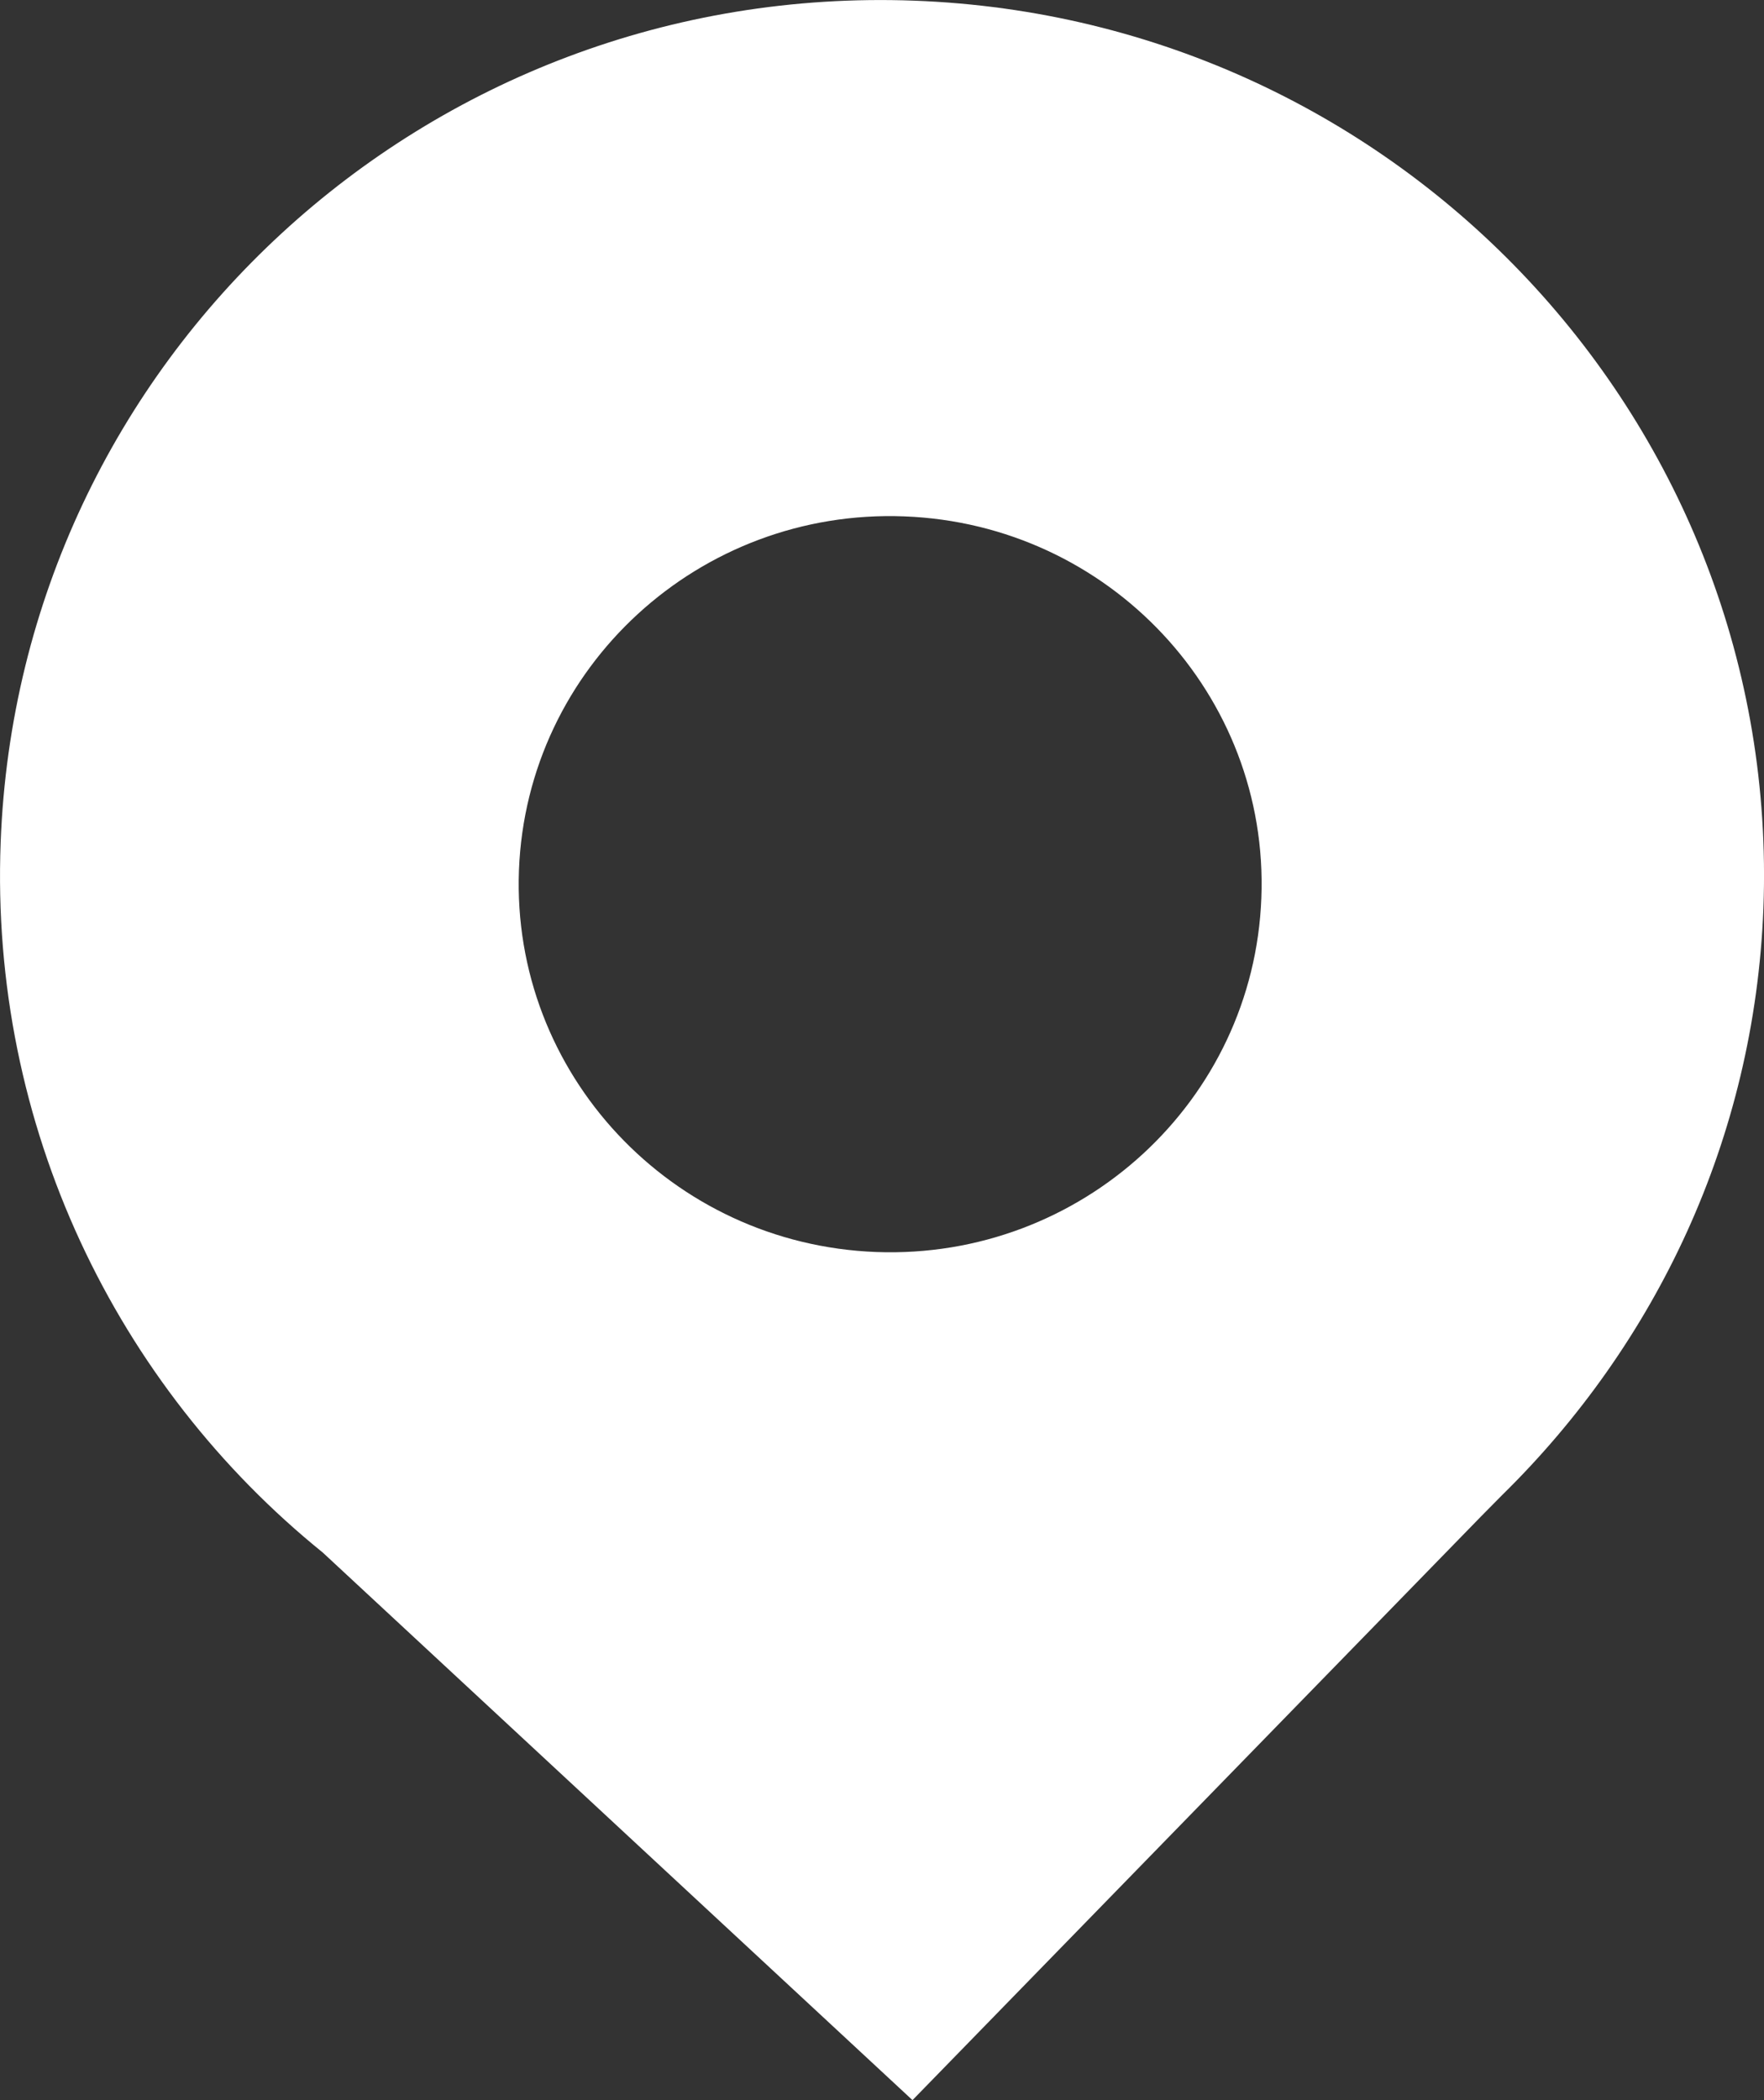
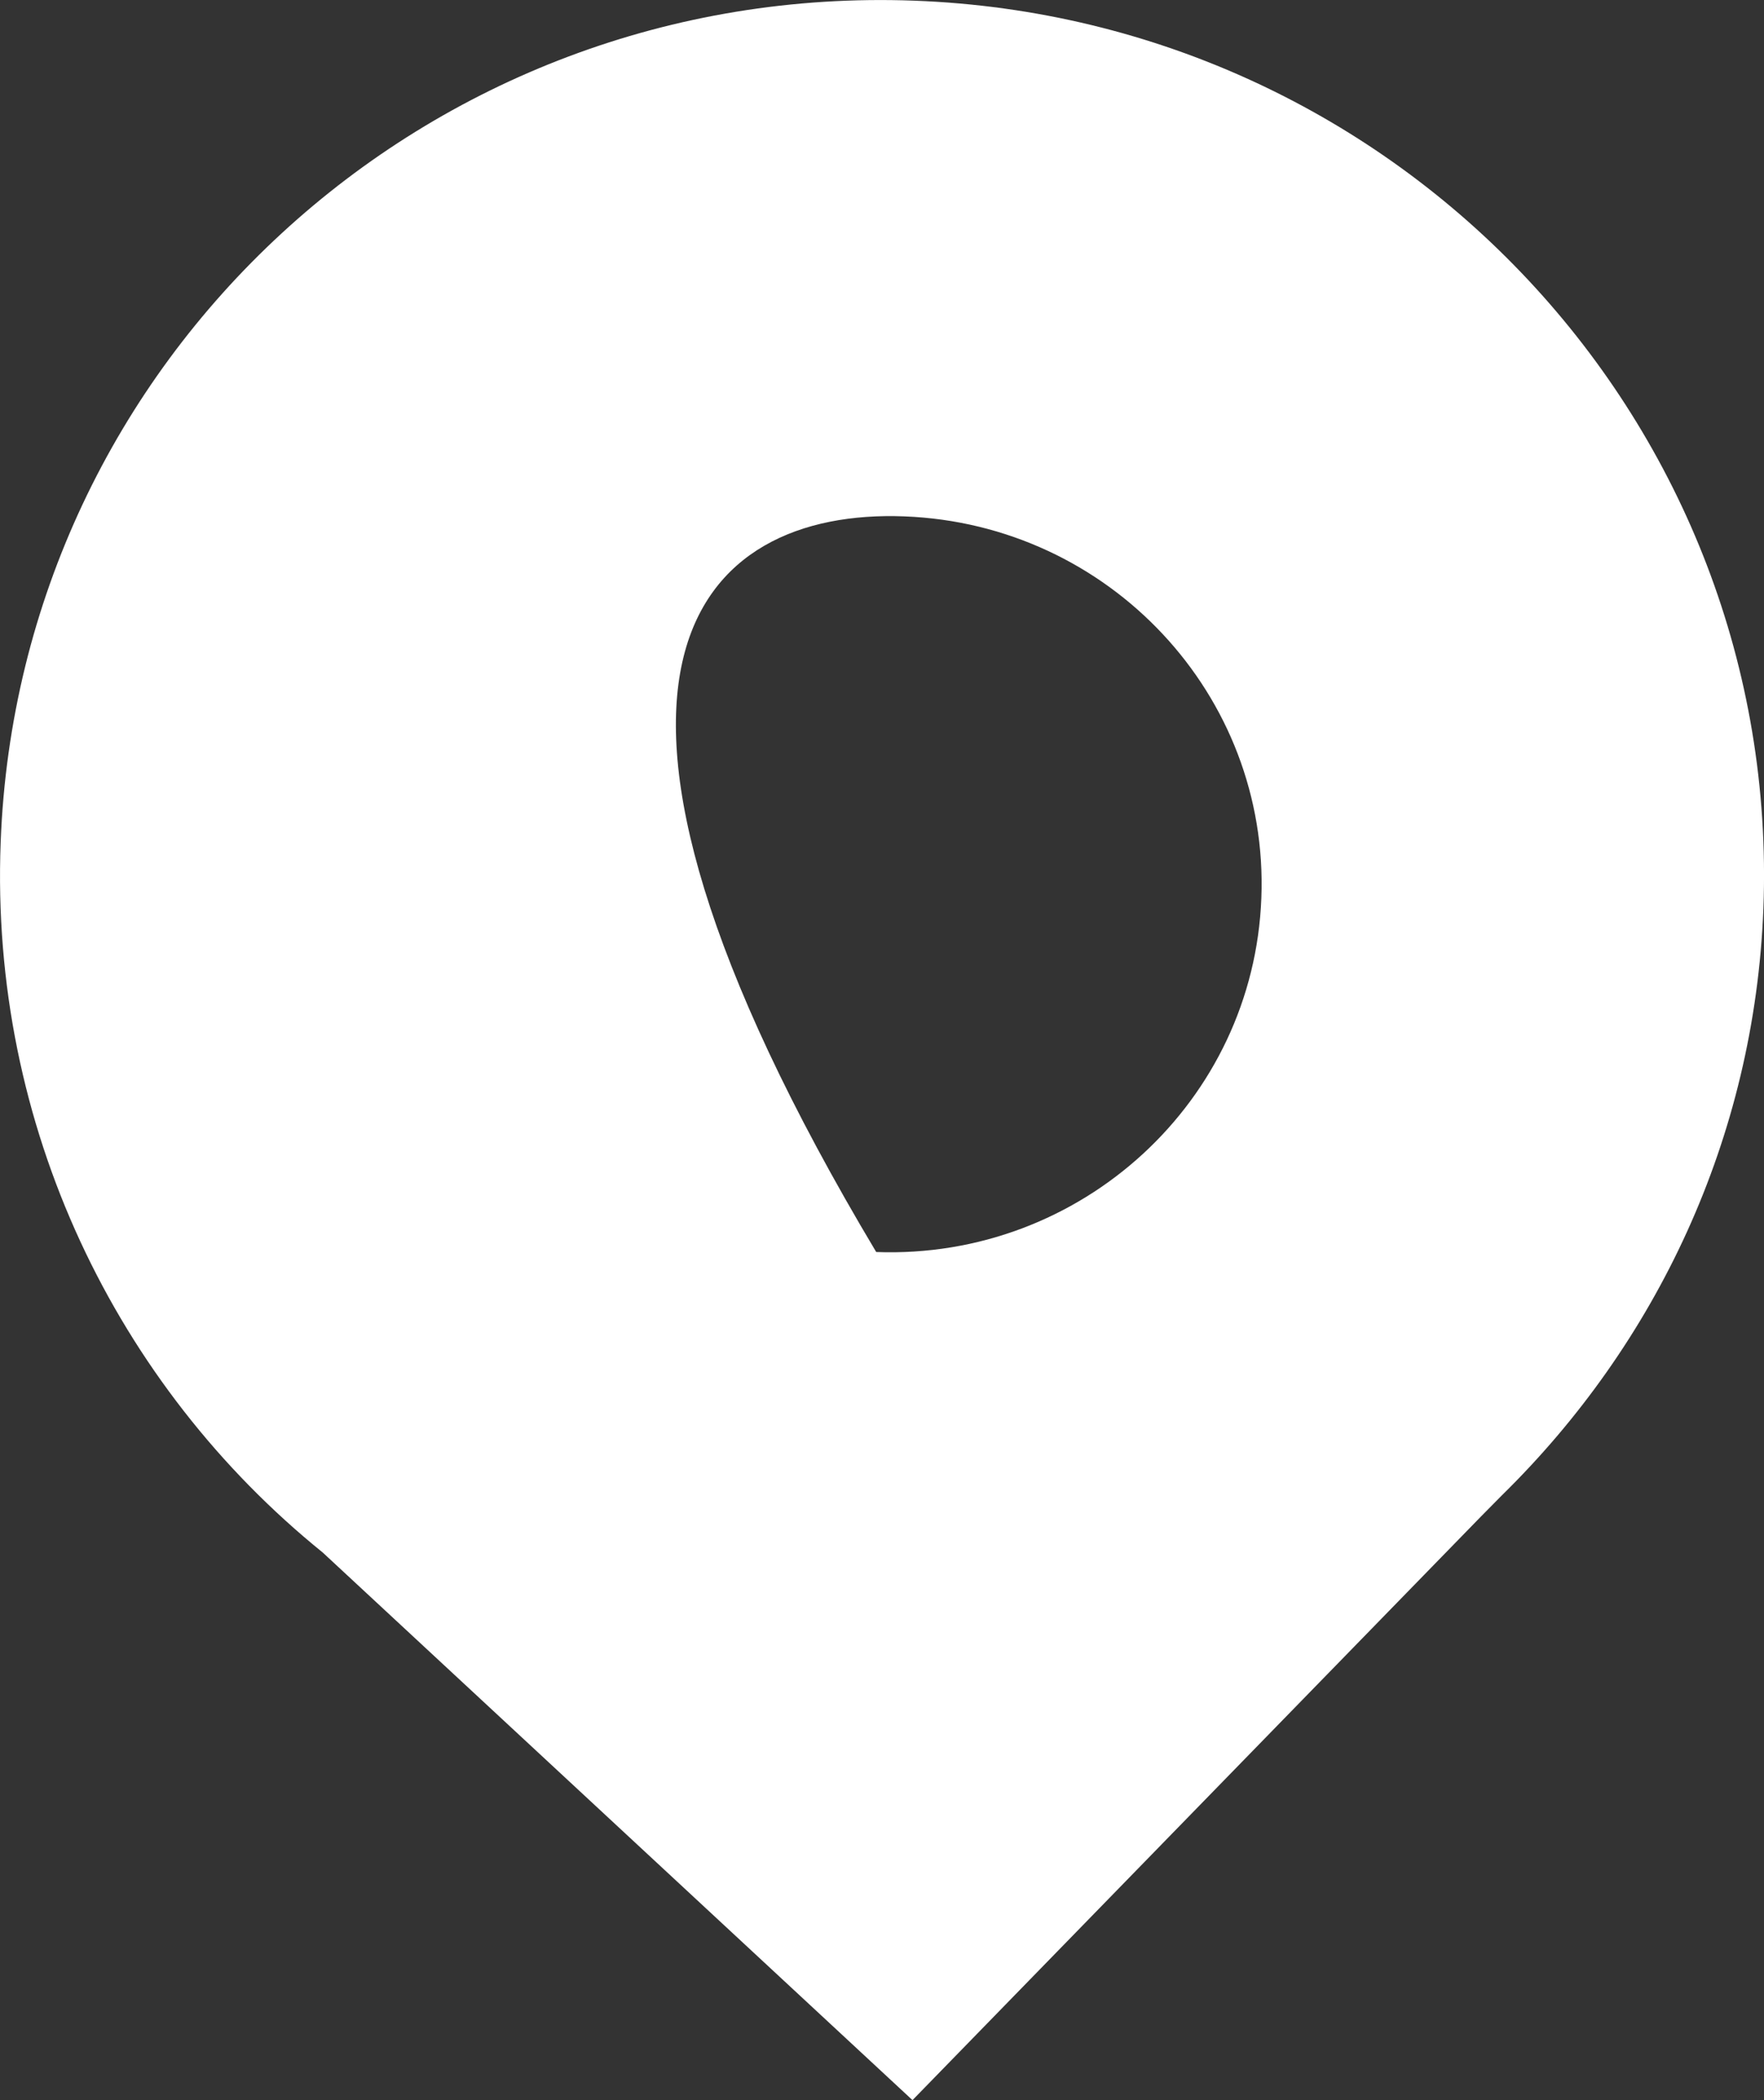
<svg xmlns="http://www.w3.org/2000/svg" width="21" height="25" viewBox="0 0 21 25" fill="none">
  <rect x="0" y="0" width="21" height="25" fill="#333333" stroke="none" />
-   <path d="M10.885 0.008C5.082 -0.209 0.226 4.274 0.008 10.024C-0.122 13.407 1.386 16.495 3.843 18.482L10.863 25L17.631 18.052L17.88 17.8C19.717 15.998 20.887 13.553 20.993 10.811C21.208 5.061 16.684 0.224 10.885 0.008ZM10.431 14.904C7.99 14.811 6.087 12.777 6.178 10.358C6.272 7.94 8.325 6.053 10.766 6.147C13.206 6.24 15.11 8.274 15.016 10.69C14.925 13.108 12.871 14.995 10.431 14.904Z" fill="white" />
+   <path d="M10.885 0.008C5.082 -0.209 0.226 4.274 0.008 10.024C-0.122 13.407 1.386 16.495 3.843 18.482L10.863 25L17.631 18.052L17.88 17.8C19.717 15.998 20.887 13.553 20.993 10.811C21.208 5.061 16.684 0.224 10.885 0.008ZM10.431 14.904C6.272 7.94 8.325 6.053 10.766 6.147C13.206 6.24 15.11 8.274 15.016 10.69C14.925 13.108 12.871 14.995 10.431 14.904Z" fill="white" />
</svg>